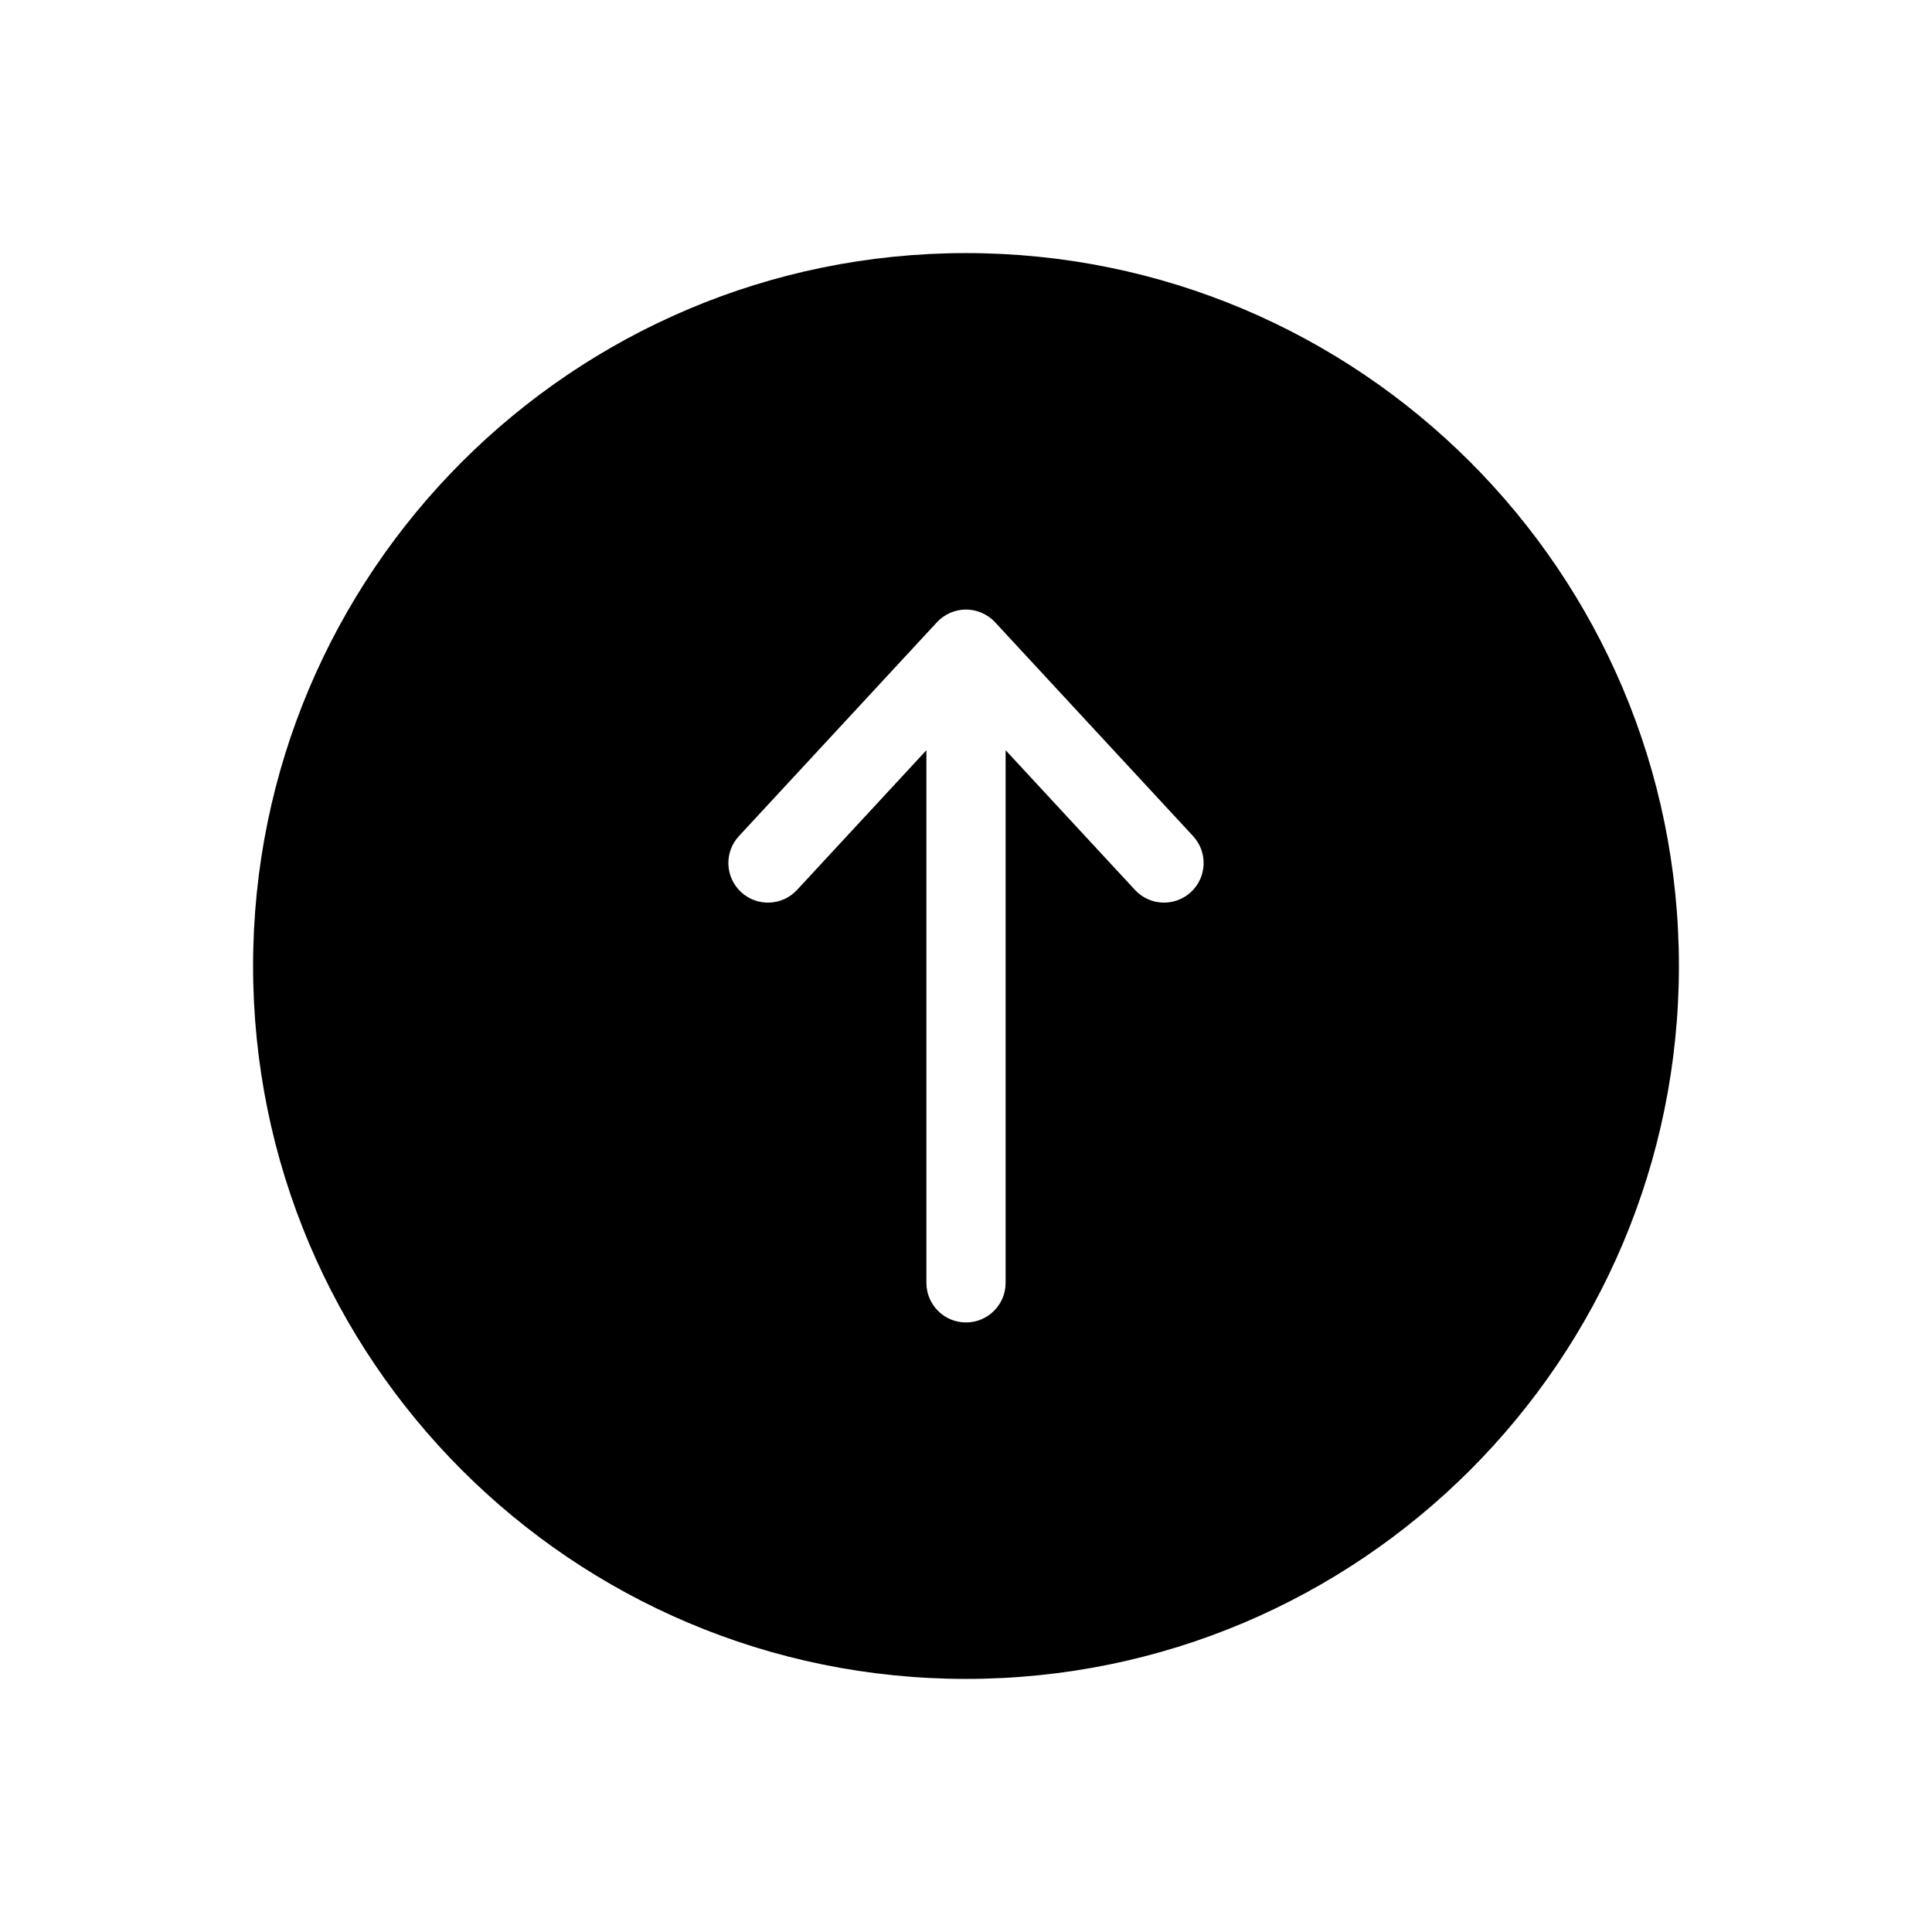
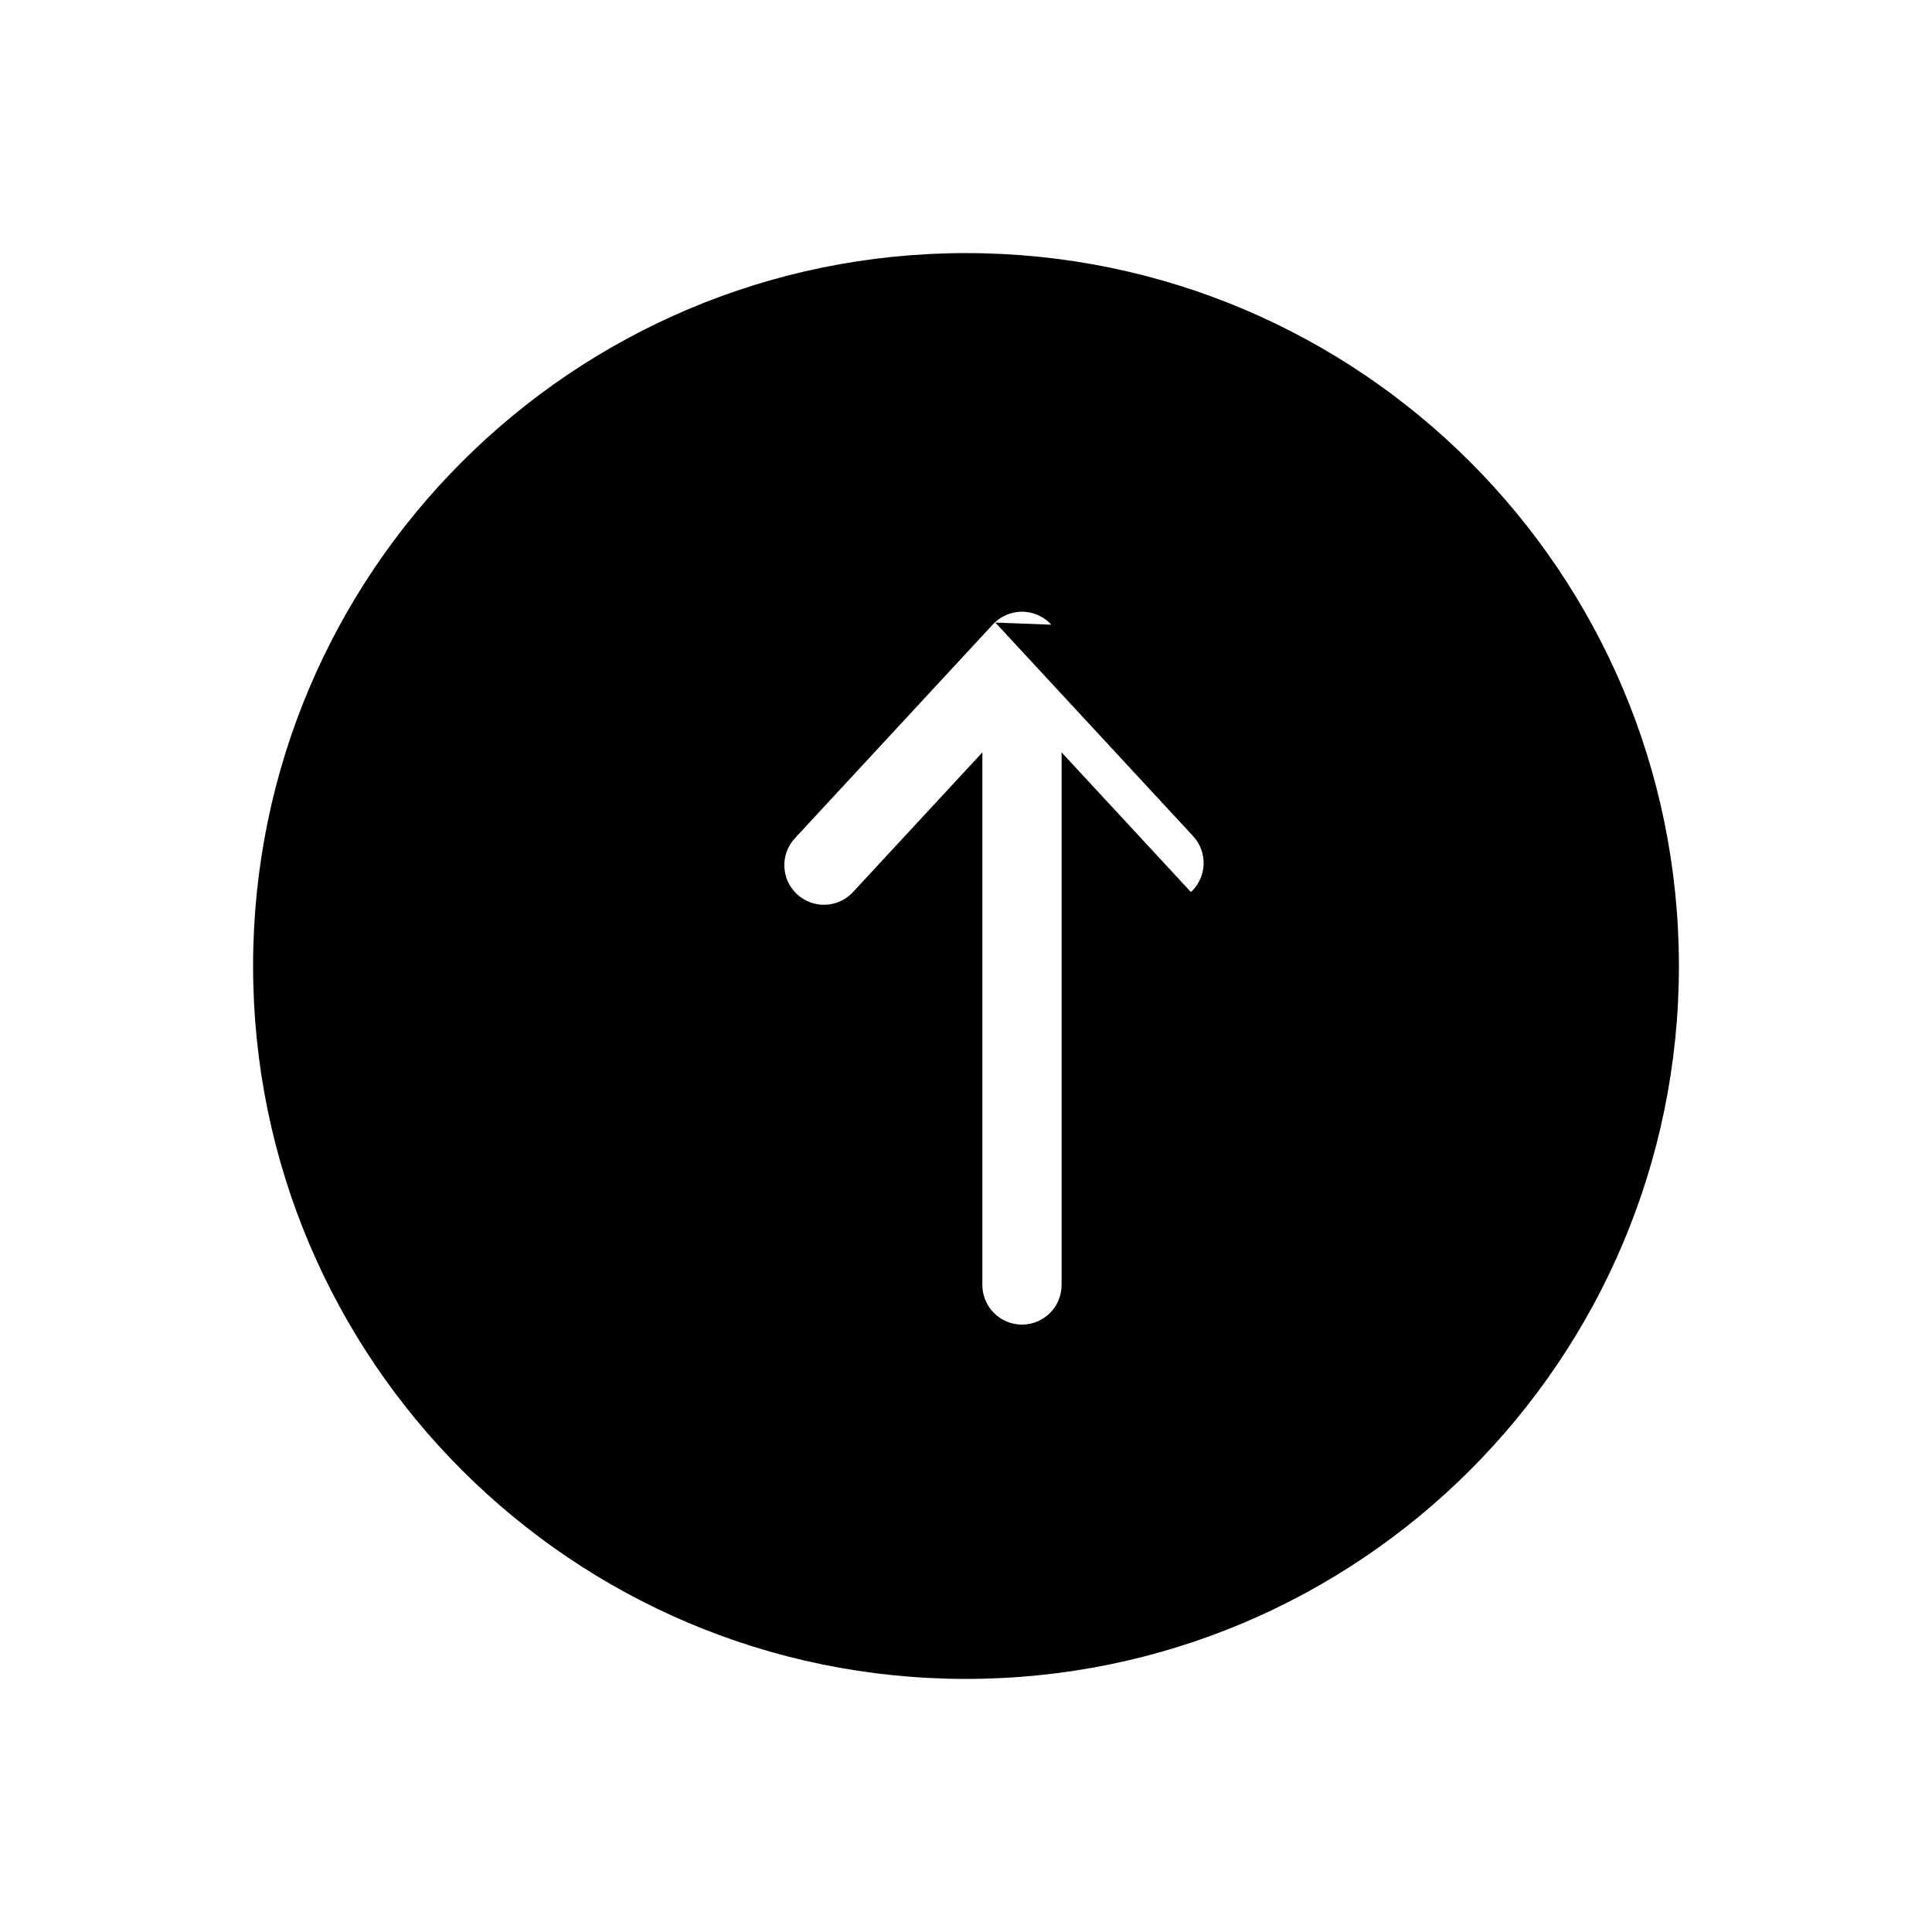
<svg xmlns="http://www.w3.org/2000/svg" fill="#000000" width="800px" height="800px" version="1.1" viewBox="144 144 512 512">
-   <path d="m588.93 400c0 104.34-84.586 188.93-188.93 188.93-104.34 0-188.93-84.586-188.93-188.93 0-104.34 84.586-188.93 188.93-188.93 104.34 0 188.93 84.586 188.93 188.93zm-181.15-91.016 52.402 56.594c3.938 4.254 3.684 10.895-0.57 14.832s-10.895 3.684-14.832-0.57l-34.281-37.023v141.15c0 5.797-4.703 10.496-10.496 10.496-5.797 0-10.496-4.699-10.496-10.496v-141.15l-34.285 37.023c-3.938 4.254-10.578 4.508-14.832 0.57-4.254-3.938-4.508-10.578-0.57-14.832l52.402-56.594c2.035-2.242 4.922-3.449 7.781-3.449 2.84 0 5.738 1.203 7.777 3.449z" fill-rule="evenodd" />
+   <path d="m588.93 400c0 104.34-84.586 188.93-188.93 188.93-104.34 0-188.93-84.586-188.93-188.93 0-104.34 84.586-188.93 188.93-188.93 104.34 0 188.93 84.586 188.93 188.93zm-181.15-91.016 52.402 56.594c3.938 4.254 3.684 10.895-0.57 14.832l-34.281-37.023v141.15c0 5.797-4.703 10.496-10.496 10.496-5.797 0-10.496-4.699-10.496-10.496v-141.15l-34.285 37.023c-3.938 4.254-10.578 4.508-14.832 0.57-4.254-3.938-4.508-10.578-0.57-14.832l52.402-56.594c2.035-2.242 4.922-3.449 7.781-3.449 2.84 0 5.738 1.203 7.777 3.449z" fill-rule="evenodd" />
</svg>